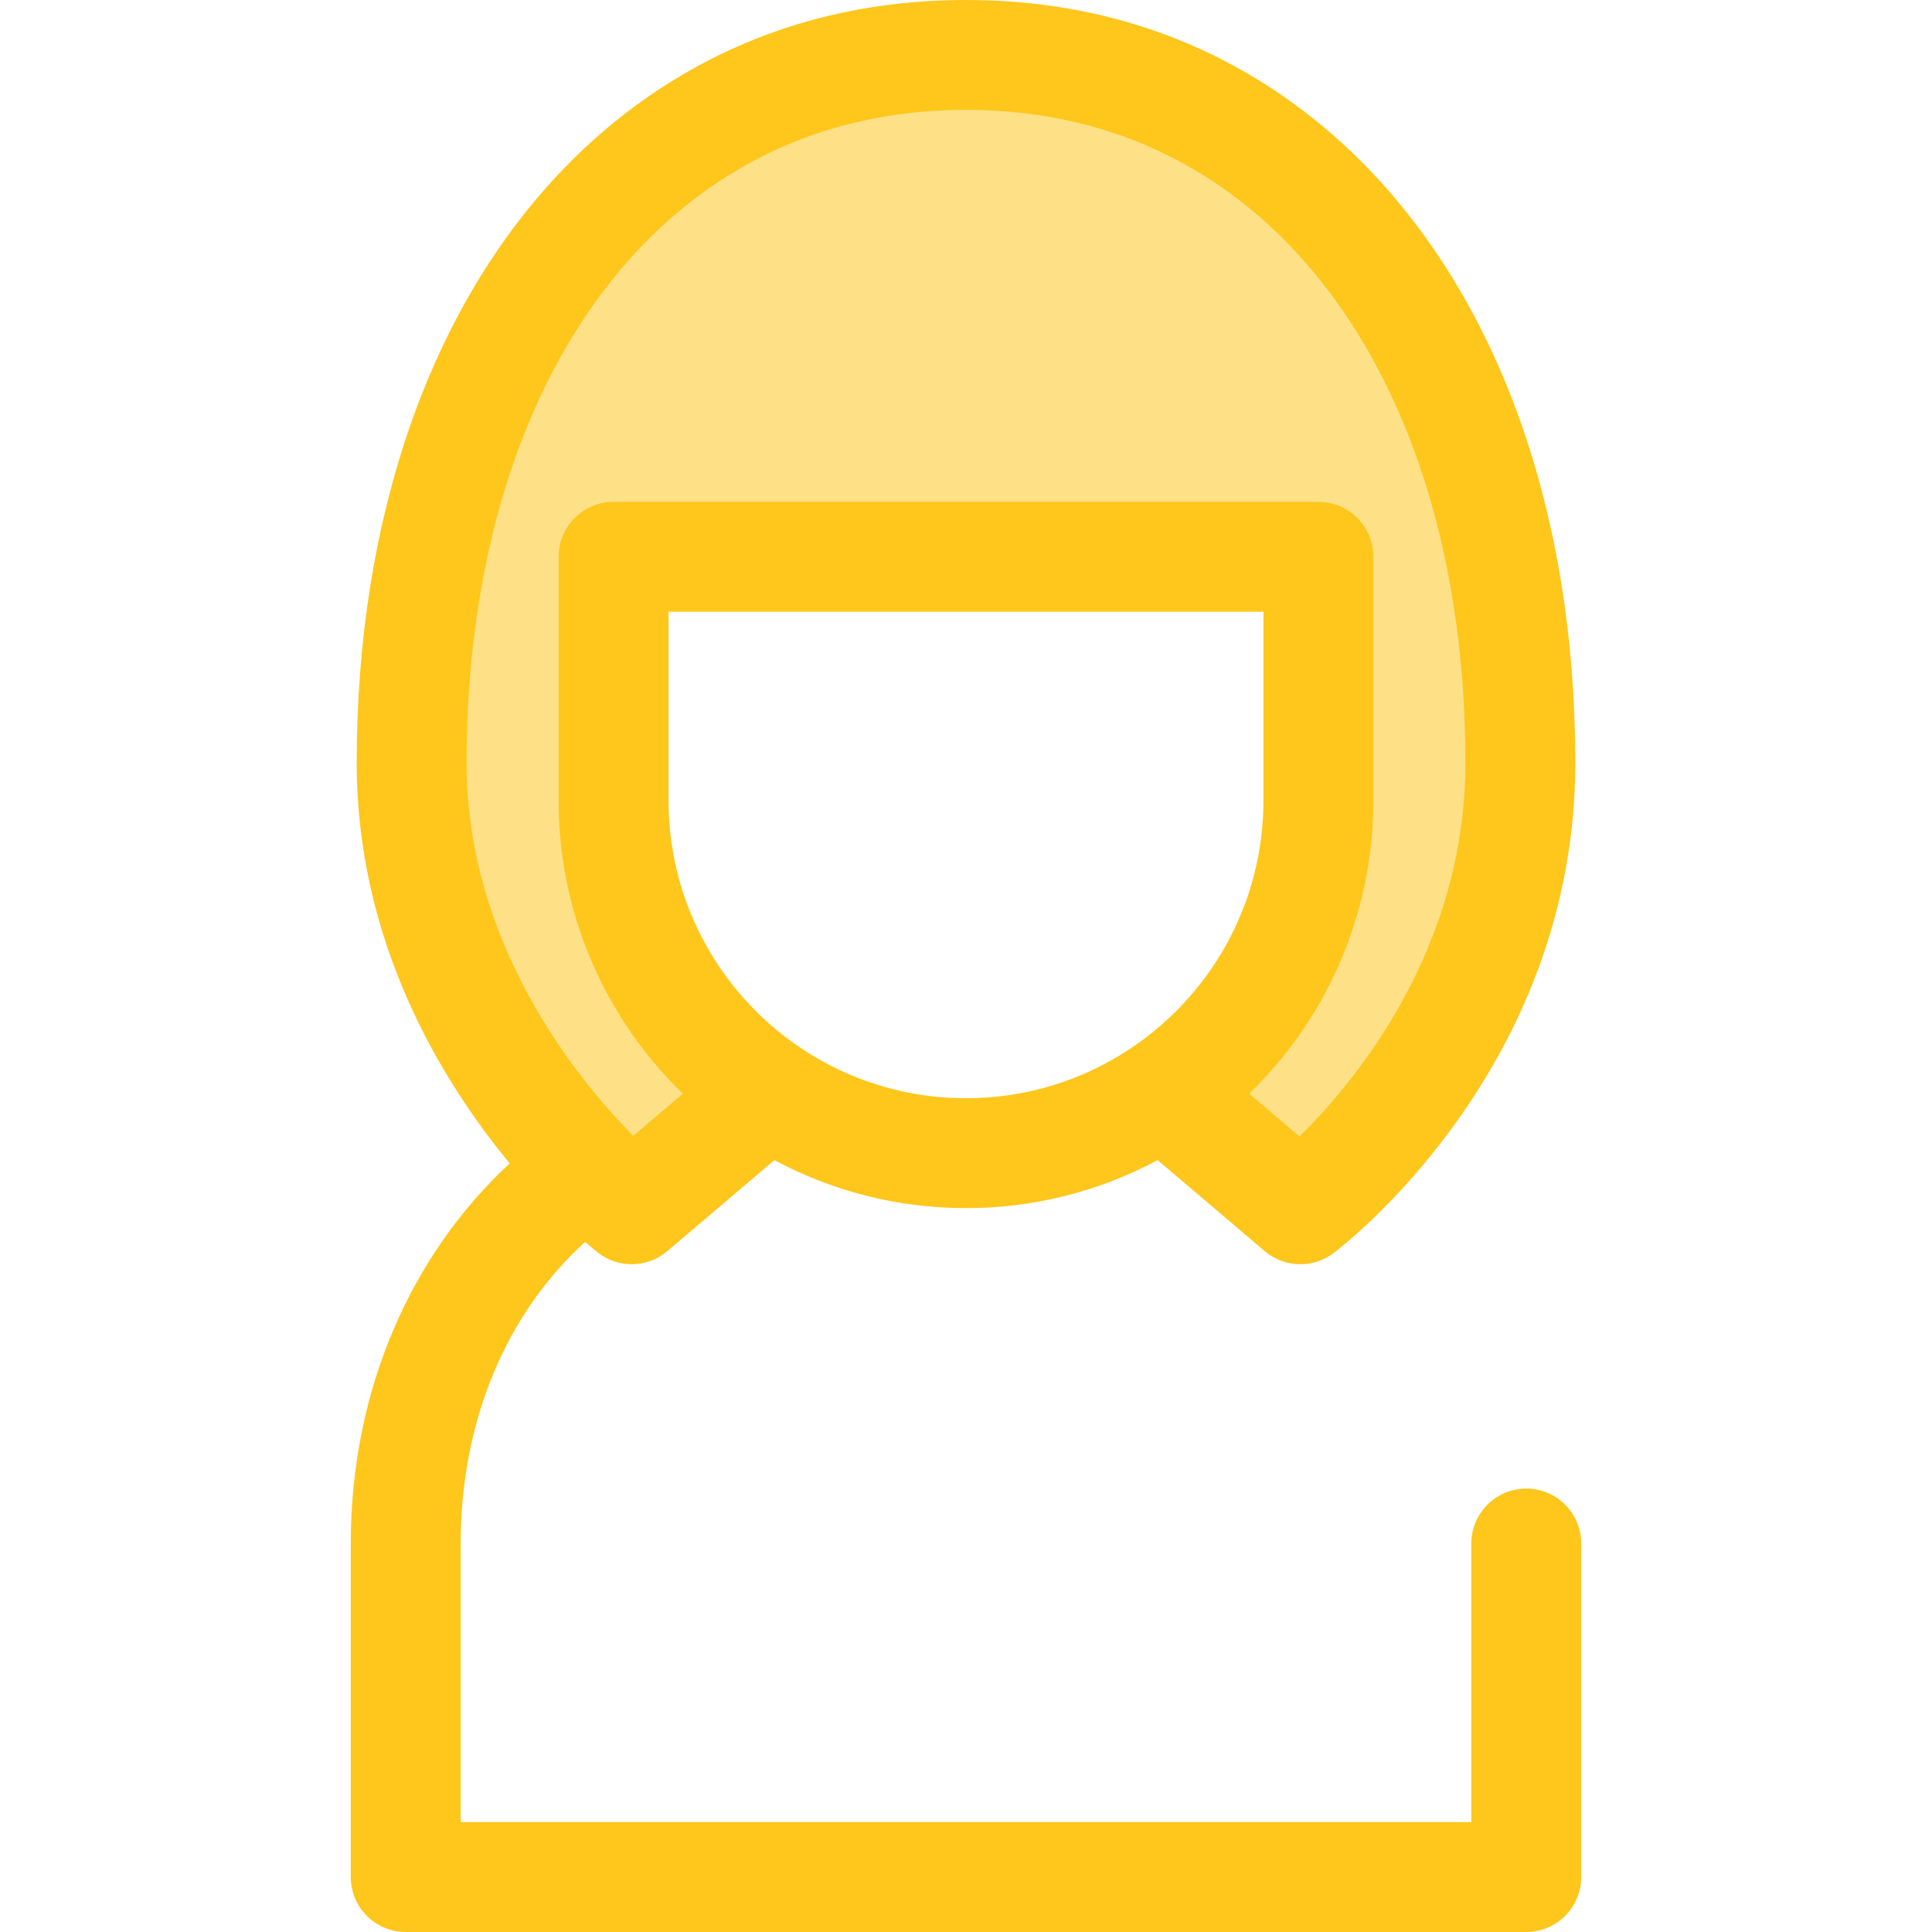
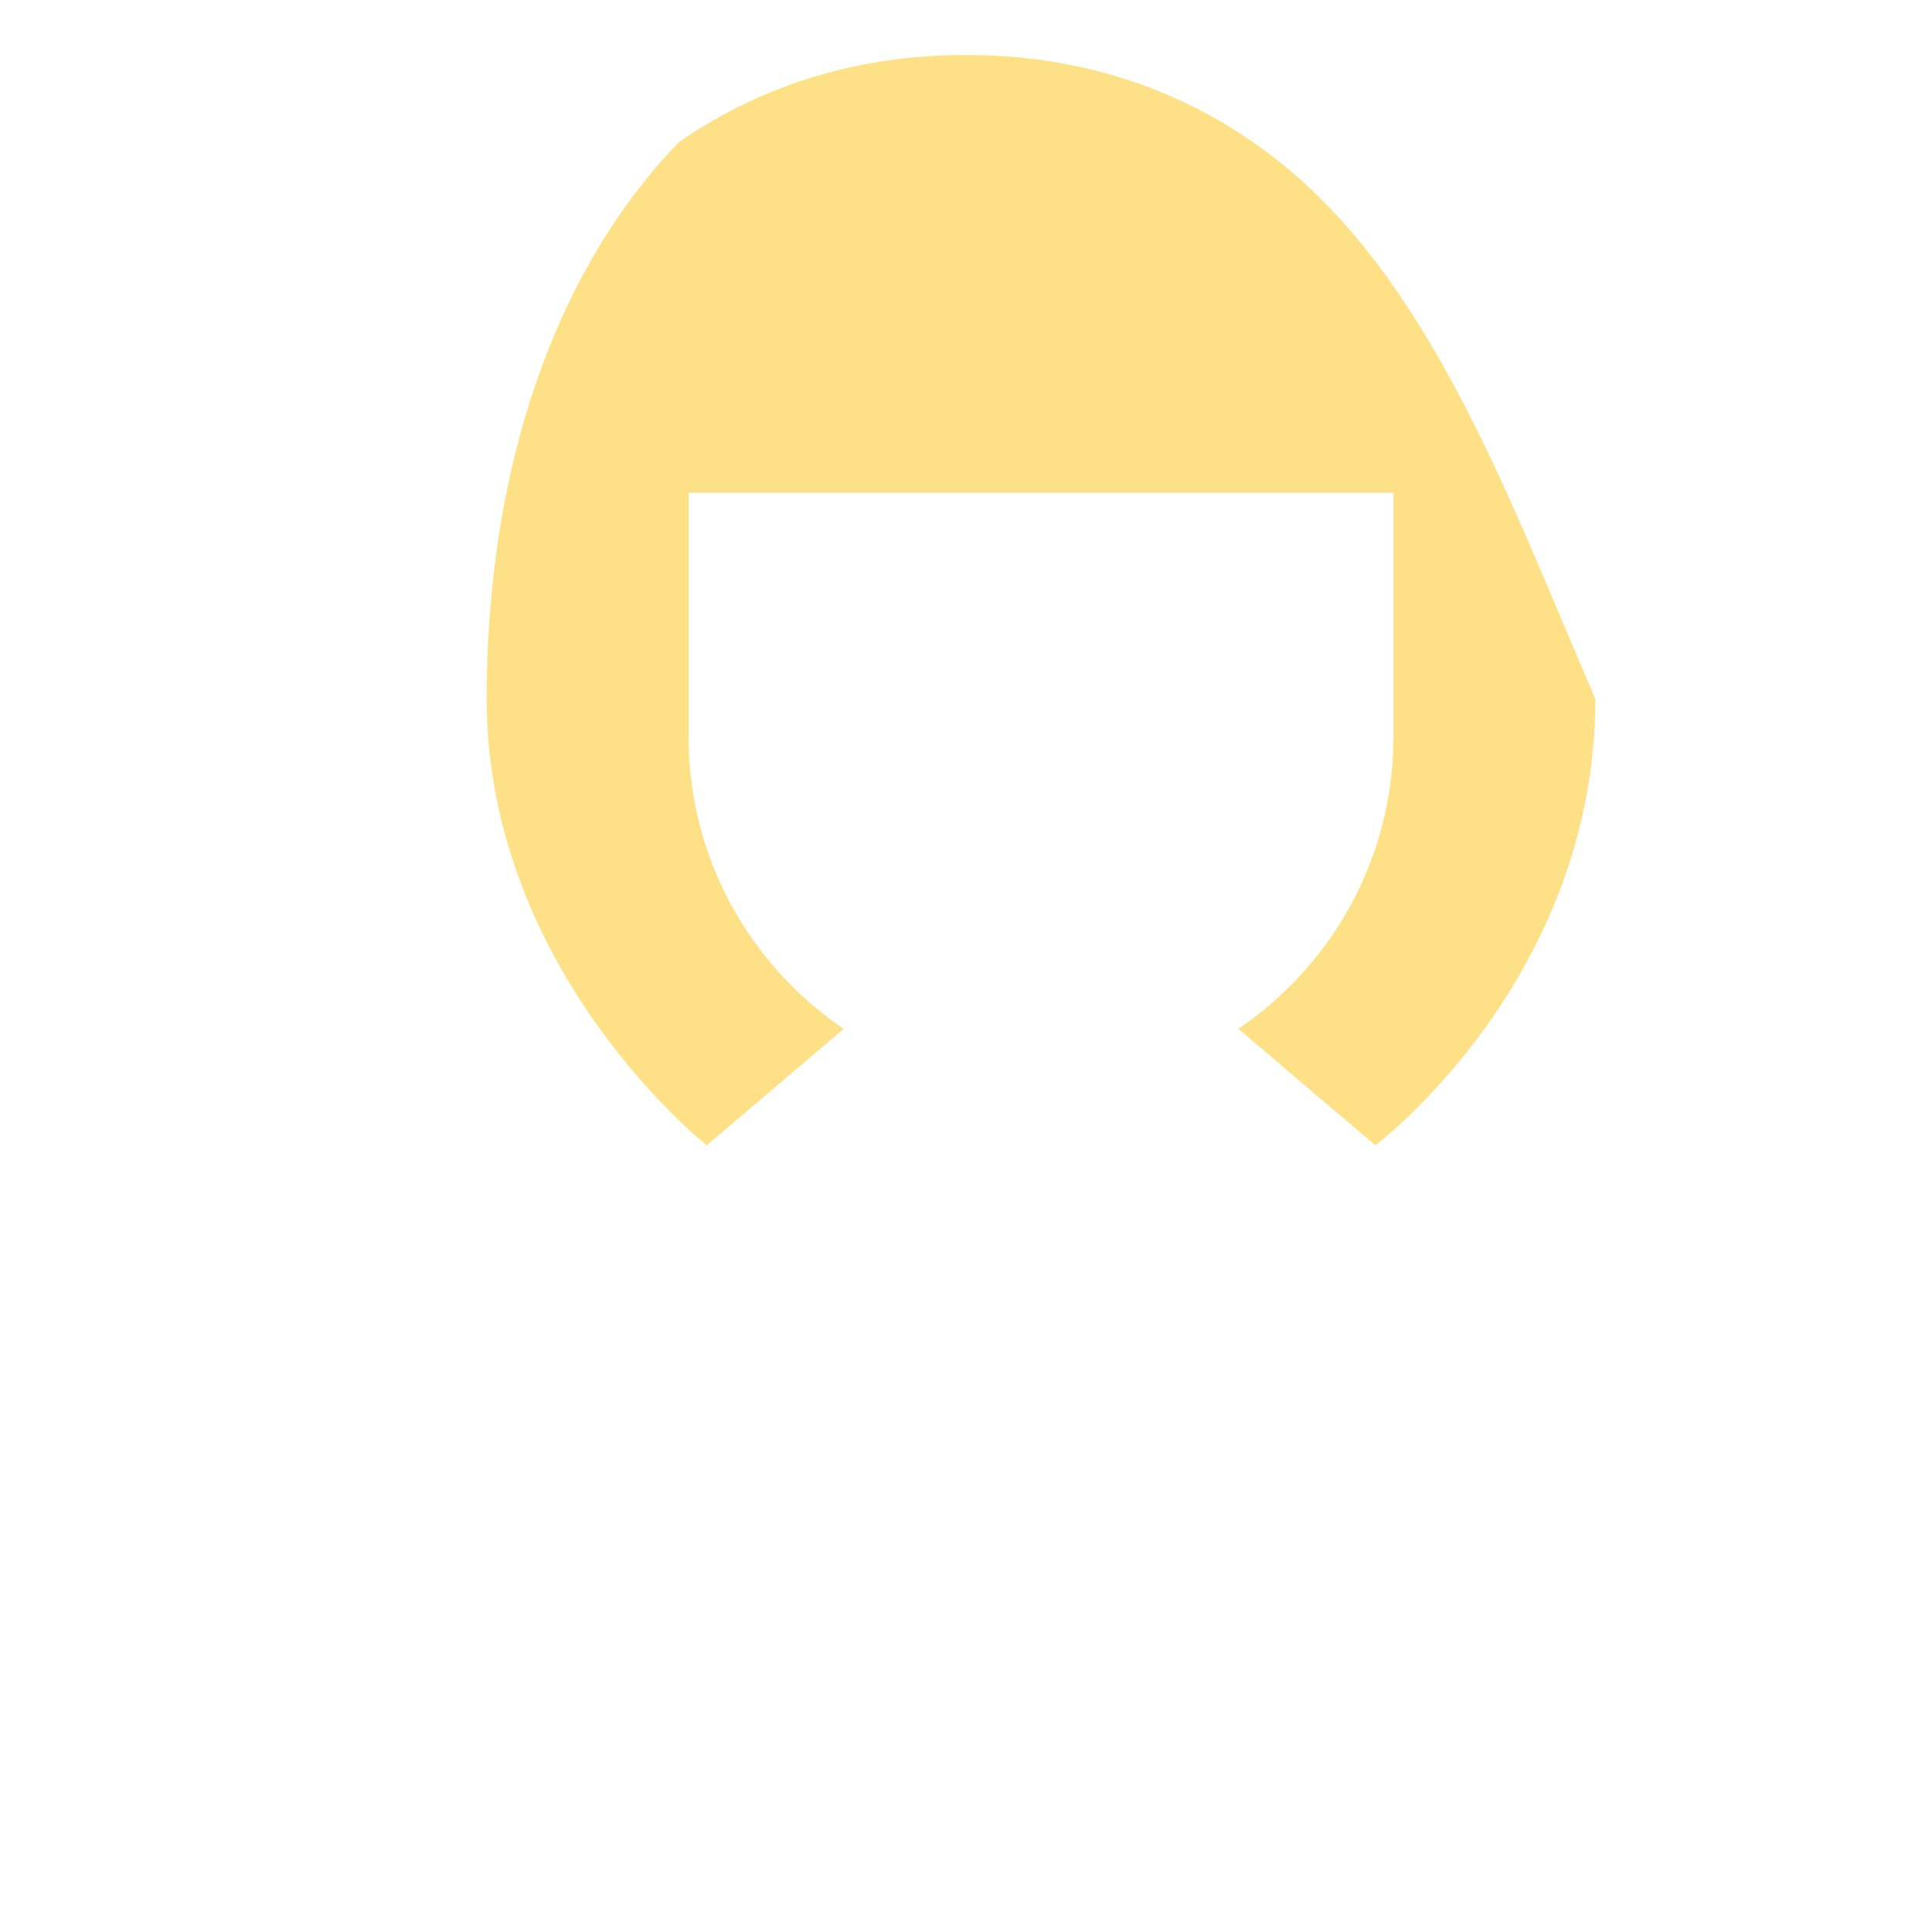
<svg xmlns="http://www.w3.org/2000/svg" height="800px" width="800px" version="1.1" id="Layer_1" viewBox="0 0 512 512" xml:space="preserve">
-   <path style="fill:#FEE187;" d="M350.18,52.816c-5.616-5.59-11.645-10.649-18.059-15.097C310.759,22.847,285.131,14.561,256,14.561  c-29.12,0-54.759,8.285-76.123,23.157c-7.104,4.939-13.743,10.609-19.878,16.957c-32.505,33.594-50.909,85.856-50.909,147.467  c0,72.369,58.318,118.335,58.318,118.335l36.308-30.865c-24.808-16.791-41.115-45.191-41.115-77.402v-64.646h186.796v64.645  c0,32.209-16.306,60.608-41.111,77.399l36.317,30.87c0,0,58.305-43.751,58.305-118.335  C402.908,139.402,383.814,86.329,350.18,52.816z" />
-   <path style="fill:#FFC61B;" d="M404.476,394.49c-8.042,0-14.561,6.519-14.561,14.561v73.827H122.083v-73.827  c0-32.898,12.393-61.208,32.986-79.938c1.826,1.602,3.01,2.55,3.326,2.799c5.443,4.291,13.162,4.148,18.445-0.342l28.378-24.126  c15.147,8.109,32.432,12.724,50.781,12.724c18.35,0,35.639-4.614,50.787-12.725l28.387,24.129c2.711,2.305,6.068,3.466,9.433,3.466  c3.068,0,6.142-0.967,8.738-2.914c2.618-1.966,64.126-49.051,64.126-129.981c0-66.313-20.247-123.007-57.017-159.646  c-6.264-6.235-13.005-11.867-20.011-16.728C315.879,8.67,287.467,0,256,0s-59.879,8.67-84.436,25.763  c-7.832,5.446-15.247,11.768-22.03,18.785c-35.471,36.659-55.005,92.627-55.005,157.593c0,47.369,22.286,84.055,40.547,106.166  c-26.139,24.208-42.115,60.064-42.115,100.743v88.388c0,8.042,6.519,14.561,14.561,14.561h296.956  c8.042,0,14.561-6.519,14.561-14.561v-88.388C419.038,401.01,412.518,394.49,404.476,394.49z M205.912,273.043  c-0.017-0.015-0.036-0.029-0.054-0.045c-4.83-3.99-9.175-8.545-12.941-13.561c-0.052-0.07-0.105-0.141-0.159-0.213  c-2.733-3.667-5.14-7.588-7.212-11.704c-0.29-0.578-0.582-1.153-0.858-1.739c-0.301-0.638-0.59-1.284-0.875-1.932  c-0.332-0.757-0.652-1.519-0.96-2.286c-0.218-0.542-0.438-1.083-0.645-1.632c-0.4-1.064-0.775-2.139-1.128-3.221  c-0.093-0.282-0.197-0.561-0.287-0.845c-0.45-1.428-0.859-2.871-1.226-4.329c-0.058-0.23-0.105-0.463-0.16-0.695  c-0.296-1.214-0.564-2.436-0.801-3.667c-0.08-0.416-0.151-0.836-0.224-1.255c-0.188-1.064-0.354-2.135-0.498-3.211  c-0.063-0.467-0.125-0.933-0.179-1.404c-0.125-1.082-0.223-2.171-0.303-3.263c-0.032-0.432-0.074-0.862-0.099-1.296  c-0.087-1.509-0.14-3.023-0.14-4.545v-50.085h157.673v50.085c0,1.522-0.054,3.035-0.14,4.543c-0.025,0.435-0.067,0.866-0.099,1.3  c-0.08,1.091-0.178,2.178-0.303,3.259c-0.054,0.47-0.116,0.936-0.179,1.404c-0.144,1.076-0.31,2.148-0.499,3.214  c-0.073,0.416-0.144,0.834-0.224,1.248c-0.239,1.235-0.508,2.461-0.804,3.68c-0.055,0.226-0.1,0.456-0.157,0.681  c-0.368,1.459-0.779,2.905-1.229,4.338c-0.086,0.272-0.185,0.537-0.274,0.808c-0.358,1.095-0.737,2.183-1.142,3.26  c-0.204,0.539-0.419,1.072-0.635,1.606c-0.312,0.778-0.636,1.549-0.973,2.317c-0.281,0.639-0.566,1.277-0.863,1.908  c-0.281,0.597-0.58,1.185-0.875,1.775c-0.371,0.737-0.735,1.478-1.13,2.202c-0.016,0.031-0.035,0.058-0.051,0.089  c-1.198,2.197-2.499,4.333-3.894,6.4c-0.006,0.007-0.01,0.016-0.016,0.023c-0.676,1-1.378,1.982-2.098,2.949  c-0.061,0.082-0.121,0.163-0.182,0.245c-3.76,5.006-8.099,9.554-12.92,13.539c-0.025,0.02-0.049,0.041-0.074,0.061  c-13.626,11.235-31.077,17.992-50.076,17.992C236.995,291.044,219.54,284.284,205.912,273.043z M170.467,64.795  c5.476-5.666,11.438-10.752,17.727-15.125C207.782,36.036,230.595,29.122,256,29.122s48.218,6.914,67.825,20.562  c5.621,3.898,11.033,8.425,16.079,13.446c31.24,31.129,48.445,80.497,48.445,139.012c0,49.406-29.08,84.376-43.963,99.037  l-13.348-11.346c11.789-11.393,20.758-25.252,26.338-40.48c0.336-0.916,0.633-1.851,0.945-2.778c0.245-0.73,0.511-1.45,0.741-2.186  c3.182-10.168,4.9-20.977,4.9-32.179v-64.646c0-8.042-6.519-14.561-14.561-14.561H162.601c-8.042,0-14.561,6.519-14.561,14.561  v64.646c0,11.202,1.718,22.011,4.898,32.177c0.245,0.783,0.527,1.552,0.789,2.33c0.297,0.878,0.577,1.765,0.896,2.634  c5.58,15.231,14.551,29.093,26.343,40.487l-13.16,11.189c-14.976-15.199-44.155-50.964-44.155-98.884  C123.652,144.773,140.276,95.998,170.467,64.795z" />
+   <path style="fill:#FEE187;" d="M350.18,52.816c-5.616-5.59-11.645-10.649-18.059-15.097C310.759,22.847,285.131,14.561,256,14.561  c-29.12,0-54.759,8.285-76.123,23.157c-32.505,33.594-50.909,85.856-50.909,147.467  c0,72.369,58.318,118.335,58.318,118.335l36.308-30.865c-24.808-16.791-41.115-45.191-41.115-77.402v-64.646h186.796v64.645  c0,32.209-16.306,60.608-41.111,77.399l36.317,30.87c0,0,58.305-43.751,58.305-118.335  C402.908,139.402,383.814,86.329,350.18,52.816z" />
</svg>